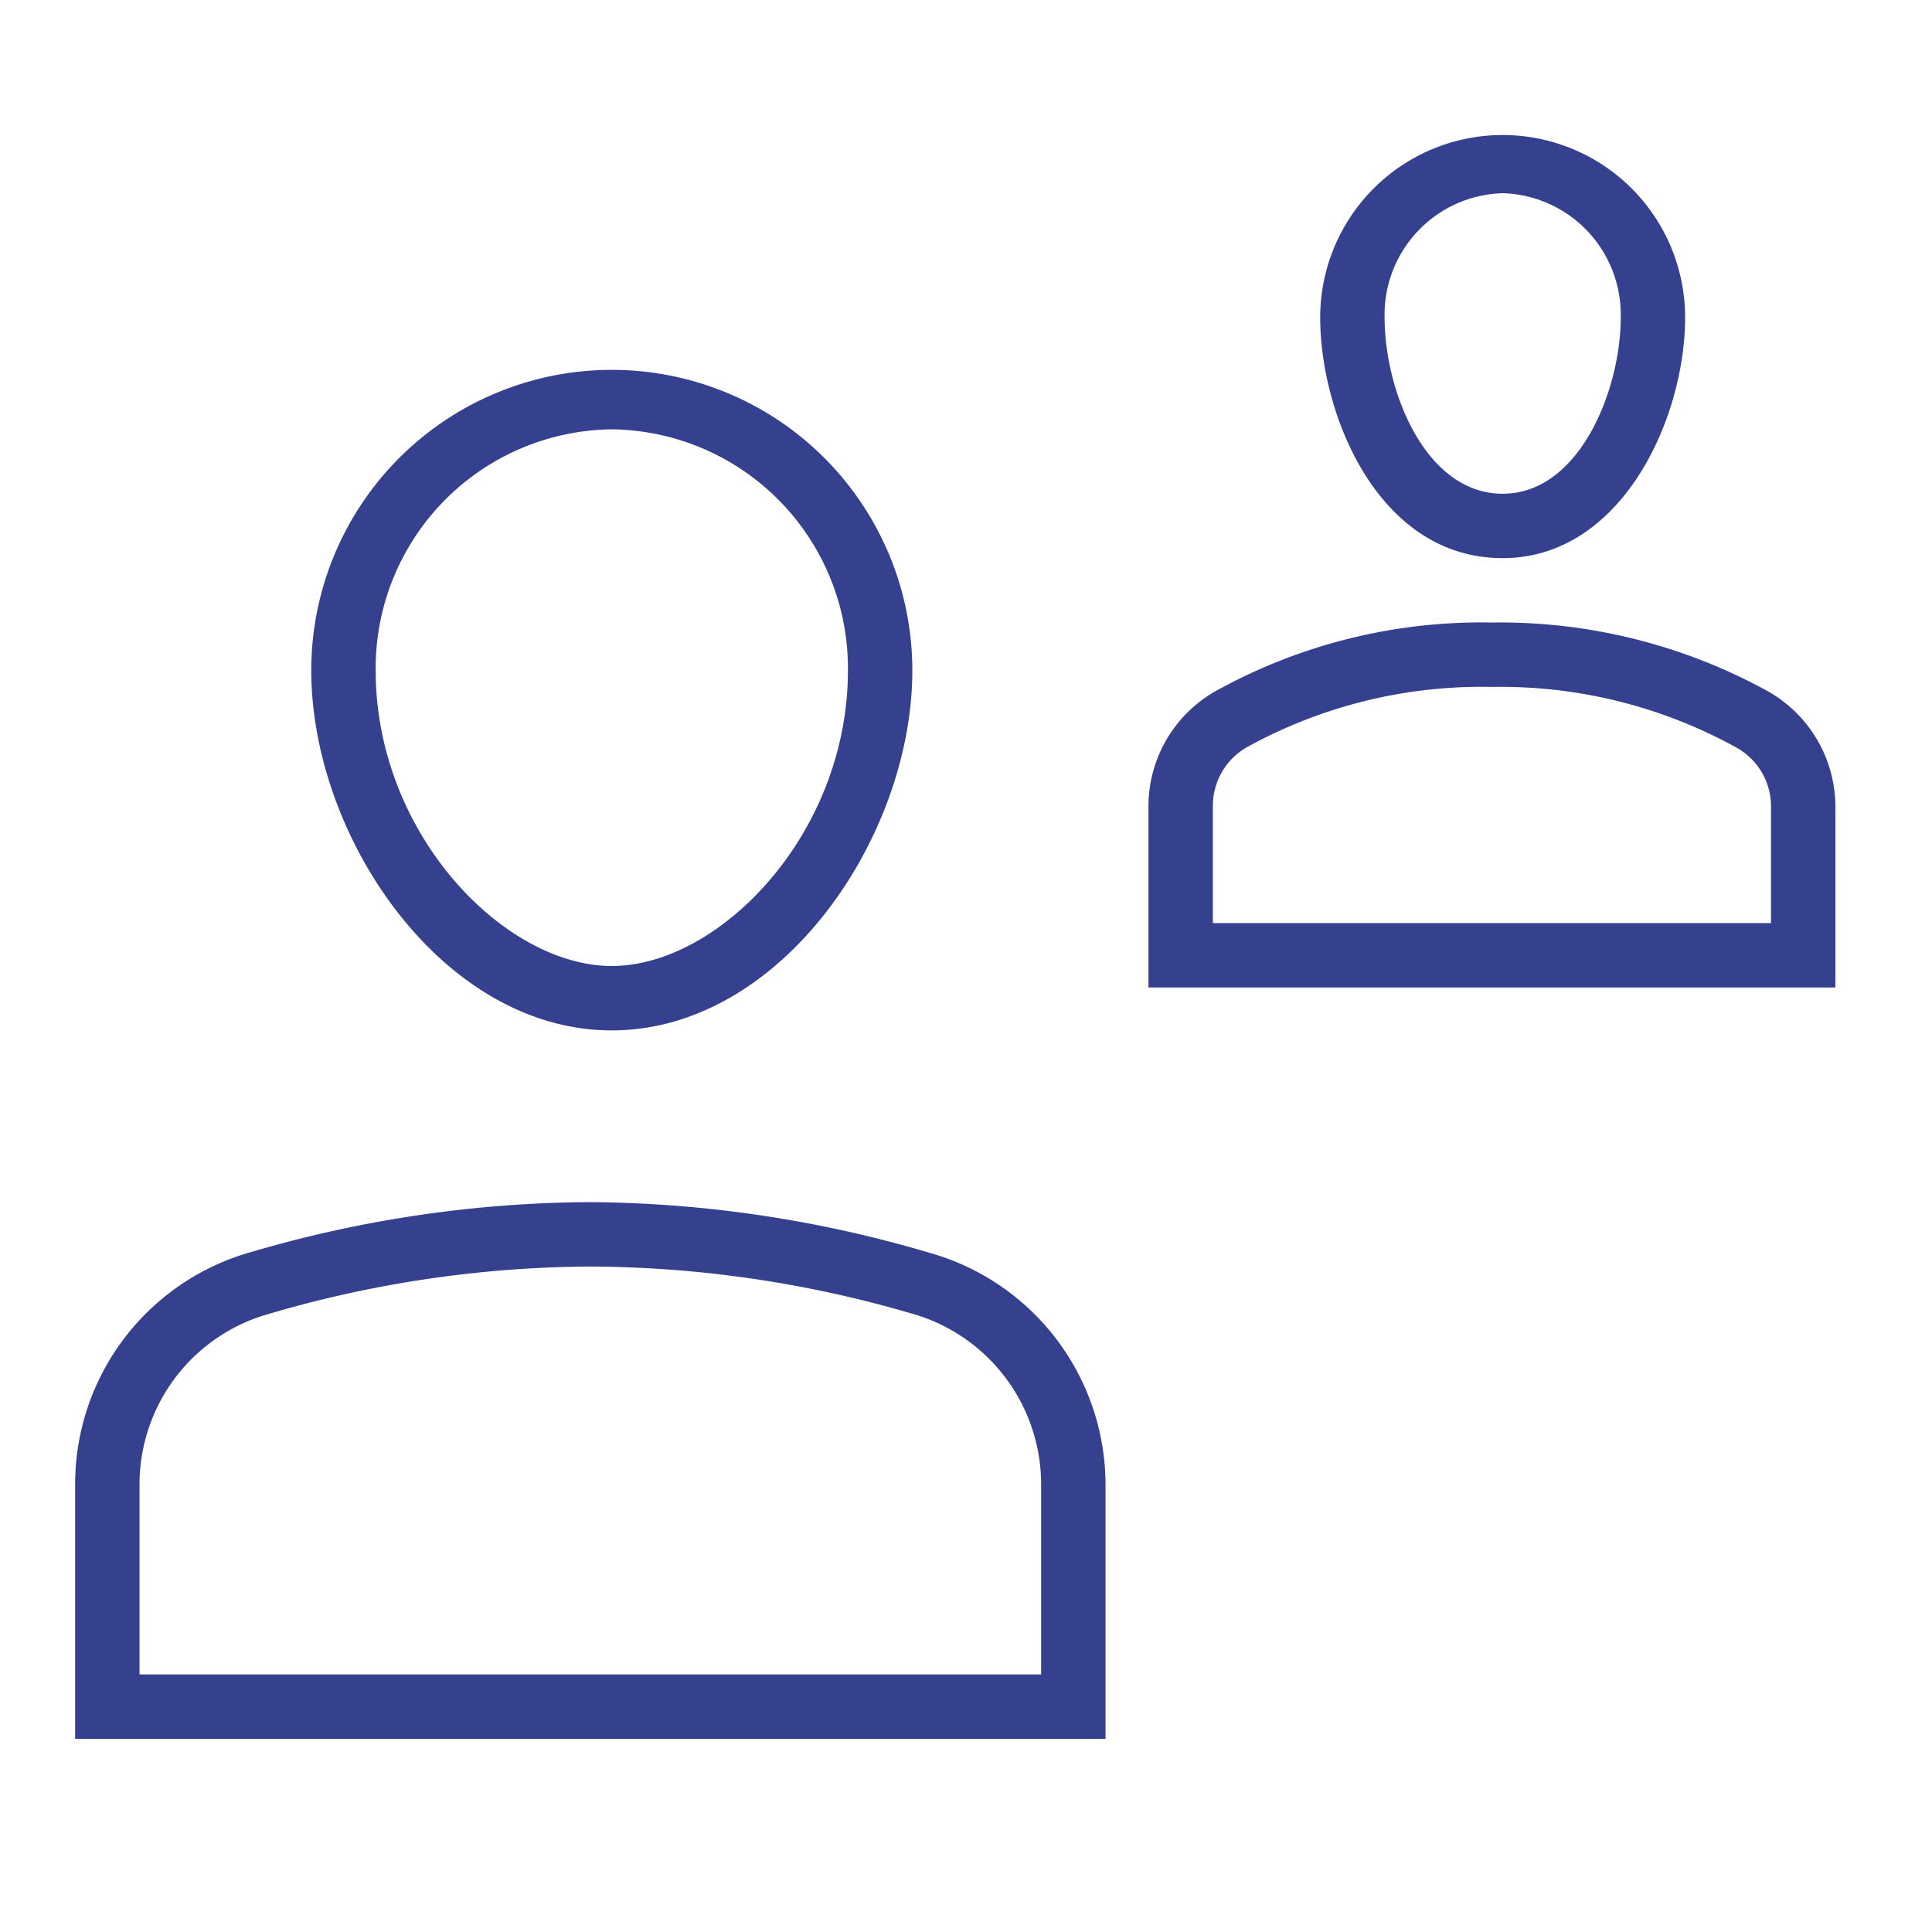
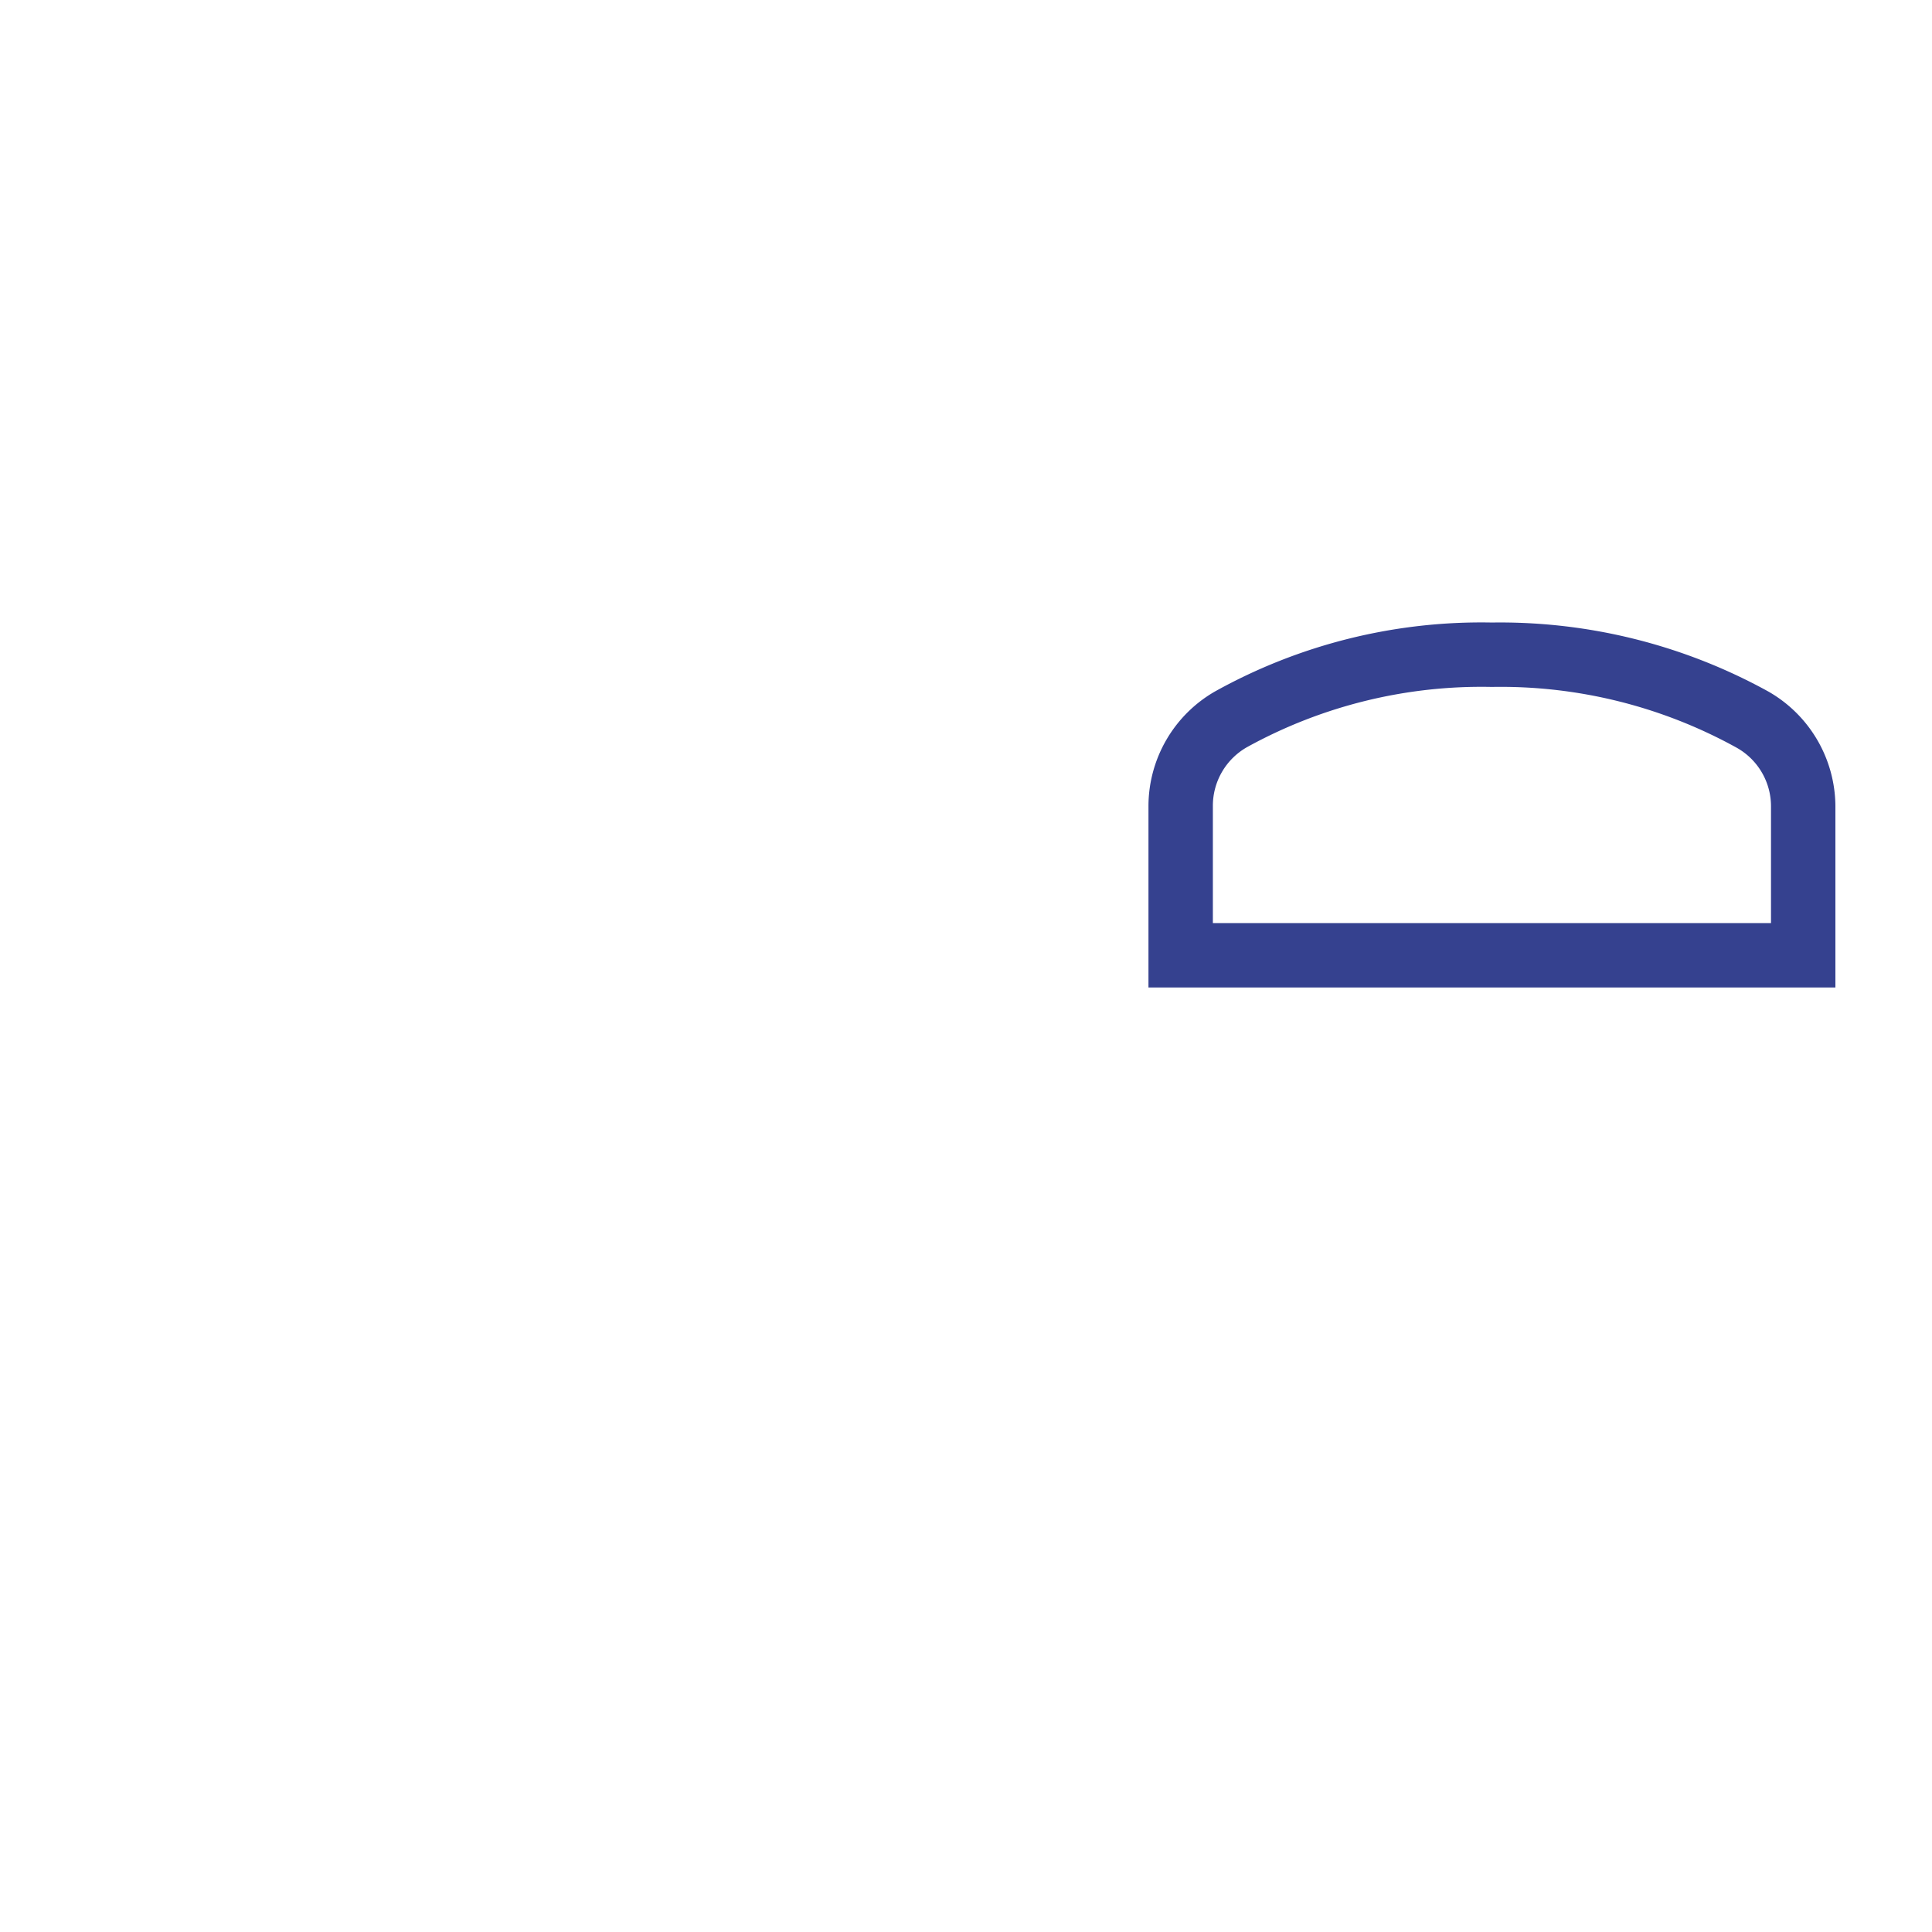
<svg xmlns="http://www.w3.org/2000/svg" height="90" width="90" viewBox="0 0 90 90">
  <defs>
    <style>.cls-1{fill:#35418f;}</style>
  </defs>
  <title>beratung_icon_90x90</title>
  <g id="beratung_icon_90x90">
-     <path class="cls-1" d="M70,26c-5.8,0-8.5-6.69-8.5-11.21a8.5,8.5,0,1,1,17,0C78.5,19.49,75.55,26,70,26ZM70,9a5.66,5.66,0,0,0-5.5,5.79C64.5,18.23,66.41,23,70,23s5.5-4.86,5.5-8.21A5.66,5.66,0,0,0,70,9Z" />
    <path class="cls-1" d="M85.5,46h-32V37.52a6.17,6.17,0,0,1,3.1-5.31A25.53,25.53,0,0,1,69.5,29a25.87,25.87,0,0,1,12.87,3.21,6.19,6.19,0,0,1,3.13,5.33Zm-29-3h26V37.54a3.13,3.13,0,0,0-1.62-2.72A22.71,22.71,0,0,0,69.5,32a22.62,22.62,0,0,0-11.4,2.8,3.14,3.14,0,0,0-1.6,2.72Z" />
-     <path class="cls-1" d="M51.5,81H3.5V69.13a11.23,11.23,0,0,1,8.25-10.82A56.77,56.77,0,0,1,27.5,56a56.86,56.86,0,0,1,15.73,2.34A11.24,11.24,0,0,1,51.5,69.17Zm-45-3h42V69.17a8.27,8.27,0,0,0-6.1-8A53.94,53.94,0,0,0,27.5,59a53.85,53.85,0,0,0-14.92,2.19A8.25,8.25,0,0,0,6.5,69.13Z" />
-     <path class="cls-1" d="M28.5,48c-7.88,0-14-9-14-16.77a14,14,0,1,1,28,0C42.5,39,36.38,48,28.5,48Zm0-28a11.13,11.13,0,0,0-11,11.23c0,7.63,6,13.77,11,13.77s11-6.14,11-13.77A11.13,11.13,0,0,0,28.5,20Z" />
  </g>
</svg>